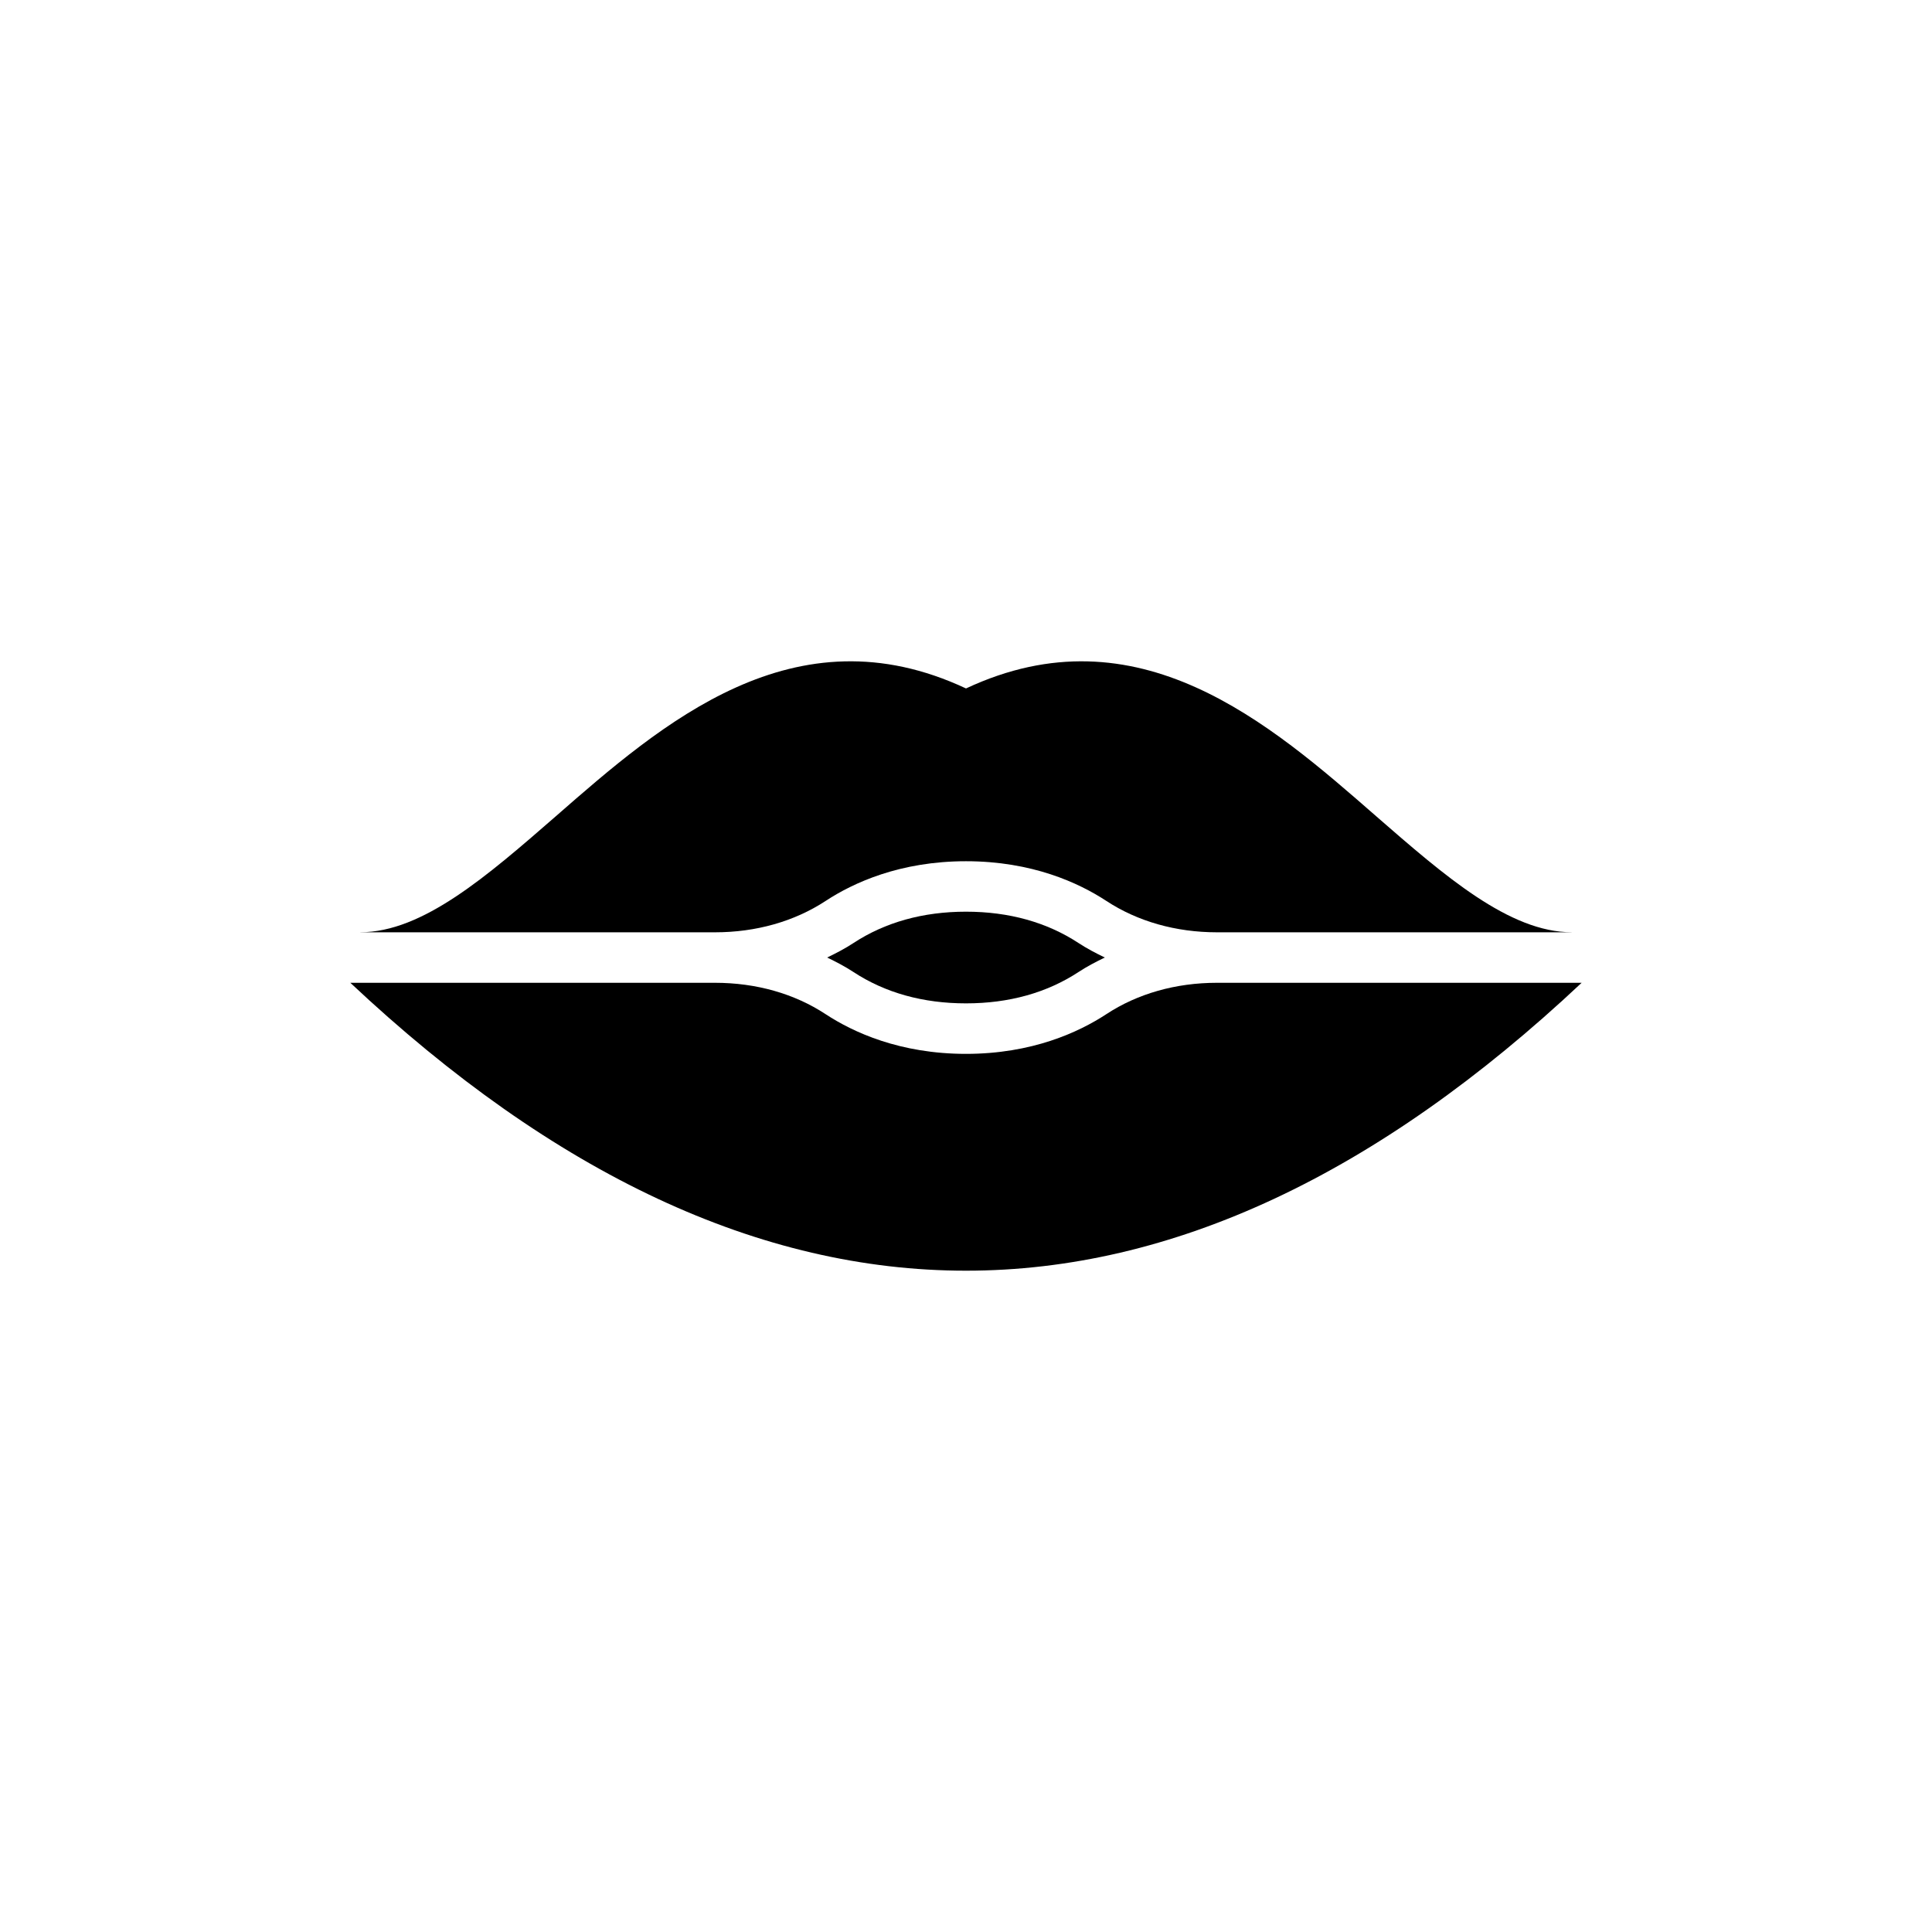
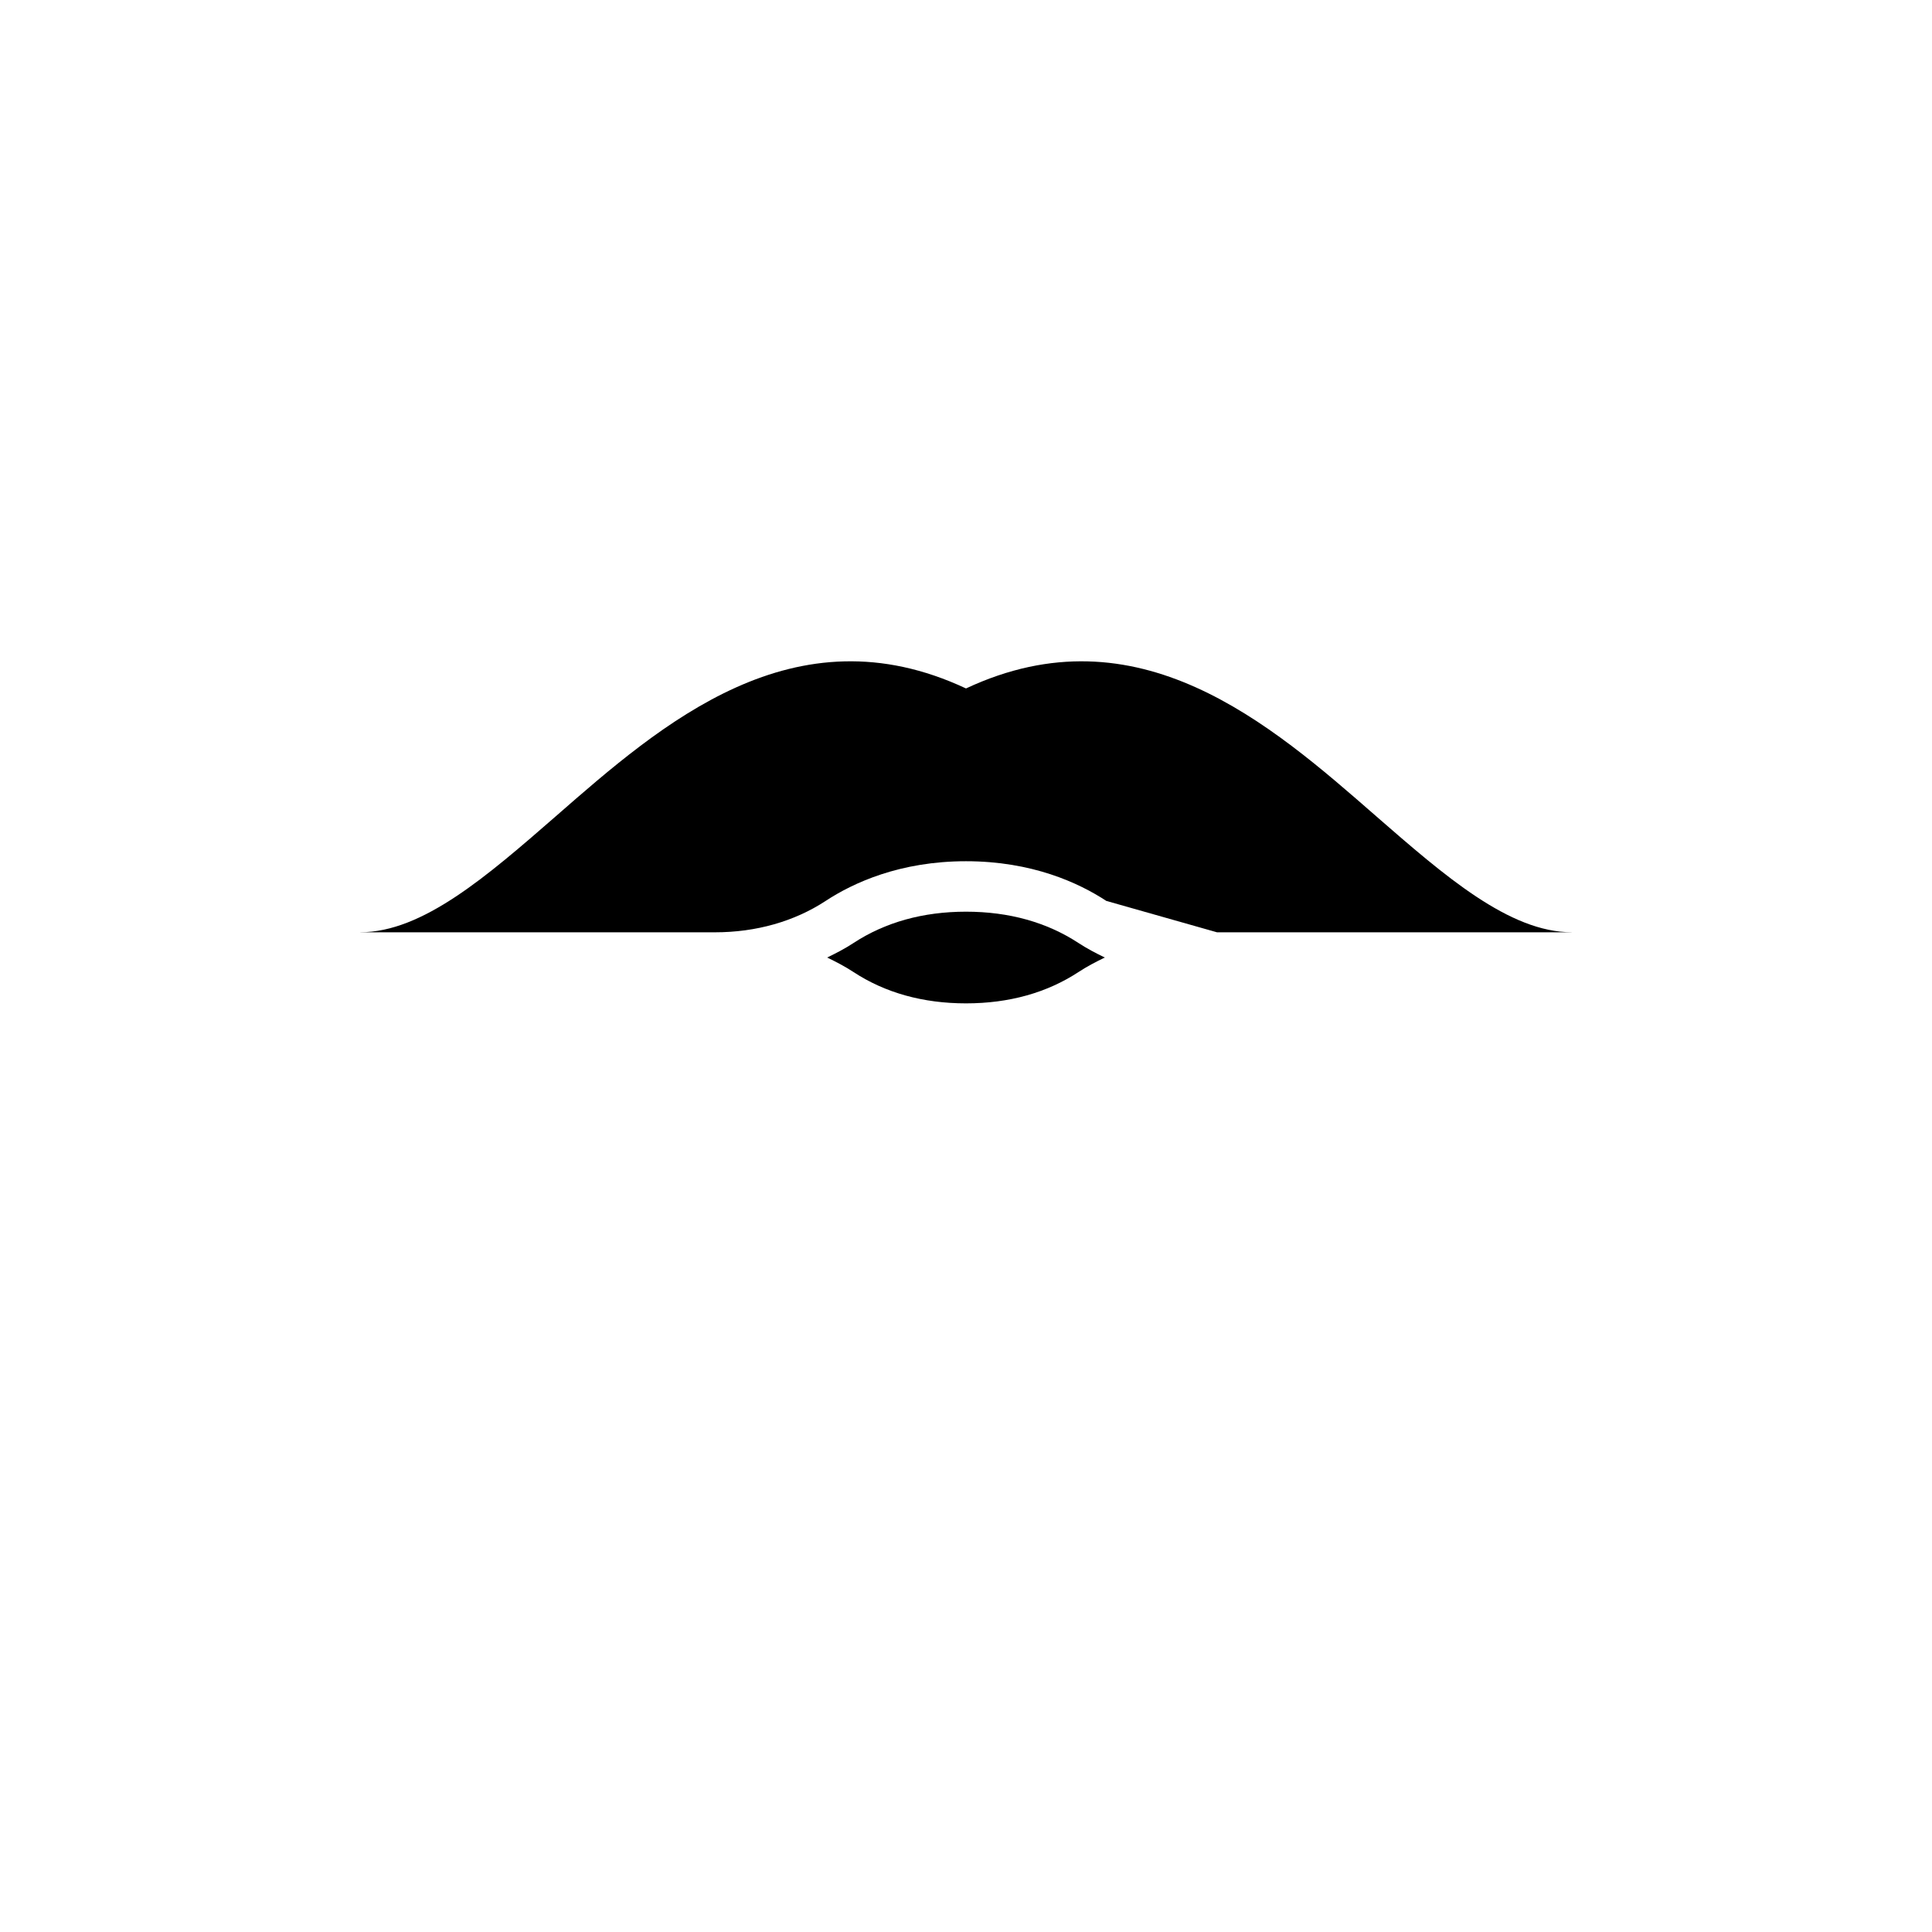
<svg xmlns="http://www.w3.org/2000/svg" fill="#000000" width="800px" height="800px" version="1.1" viewBox="144 144 512 512">
  <g>
-     <path d="m466.52 391.07h94.098c-0.035 0-0.066-0.016-0.098-0.016-16.52 0-33.641-14.914-51.766-30.699-28.227-24.68-63.203-55.242-108.75-33.91-45.547-21.336-80.527 9.23-108.75 33.91-18.125 15.785-35.246 30.699-51.766 30.699-0.035 0-0.066 0.016-0.098 0.016h94.086c10.902 0 21.043-2.879 29.336-8.32 7.305-4.793 19.688-10.516 37.188-10.516s29.883 5.723 37.188 10.516c8.289 5.438 18.434 8.32 29.332 8.32z" />
+     <path d="m466.52 391.07h94.098c-0.035 0-0.066-0.016-0.098-0.016-16.52 0-33.641-14.914-51.766-30.699-28.227-24.68-63.203-55.242-108.75-33.91-45.547-21.336-80.527 9.23-108.75 33.91-18.125 15.785-35.246 30.699-51.766 30.699-0.035 0-0.066 0.016-0.098 0.016h94.086c10.902 0 21.043-2.879 29.336-8.32 7.305-4.793 19.688-10.516 37.188-10.516s29.883 5.723 37.188 10.516z" />
    <path d="m370.15 393.93c-2.203 1.449-4.559 2.668-6.945 3.824 2.391 1.156 4.742 2.379 6.949 3.828 8.406 5.519 18.449 8.32 29.844 8.32 11.395 0 21.438-2.801 29.844-8.32 2.203-1.449 4.559-2.672 6.945-3.828-2.387-1.156-4.742-2.379-6.945-3.828-8.41-5.519-18.453-8.32-29.844-8.32-11.395 0.004-21.438 2.805-29.848 8.324z" />
-     <path d="m563.15 404.45h-96.637c-10.906 0-21.051 2.875-29.332 8.32-7.309 4.793-19.688 10.516-37.191 10.516-17.5 0-29.883-5.723-37.188-10.516-8.281-5.449-18.426-8.32-29.336-8.32h-96.625c54.129 50.855 108.64 76.297 163.16 76.297 54.512 0 109.03-25.441 163.15-76.297z" />
  </g>
</svg>